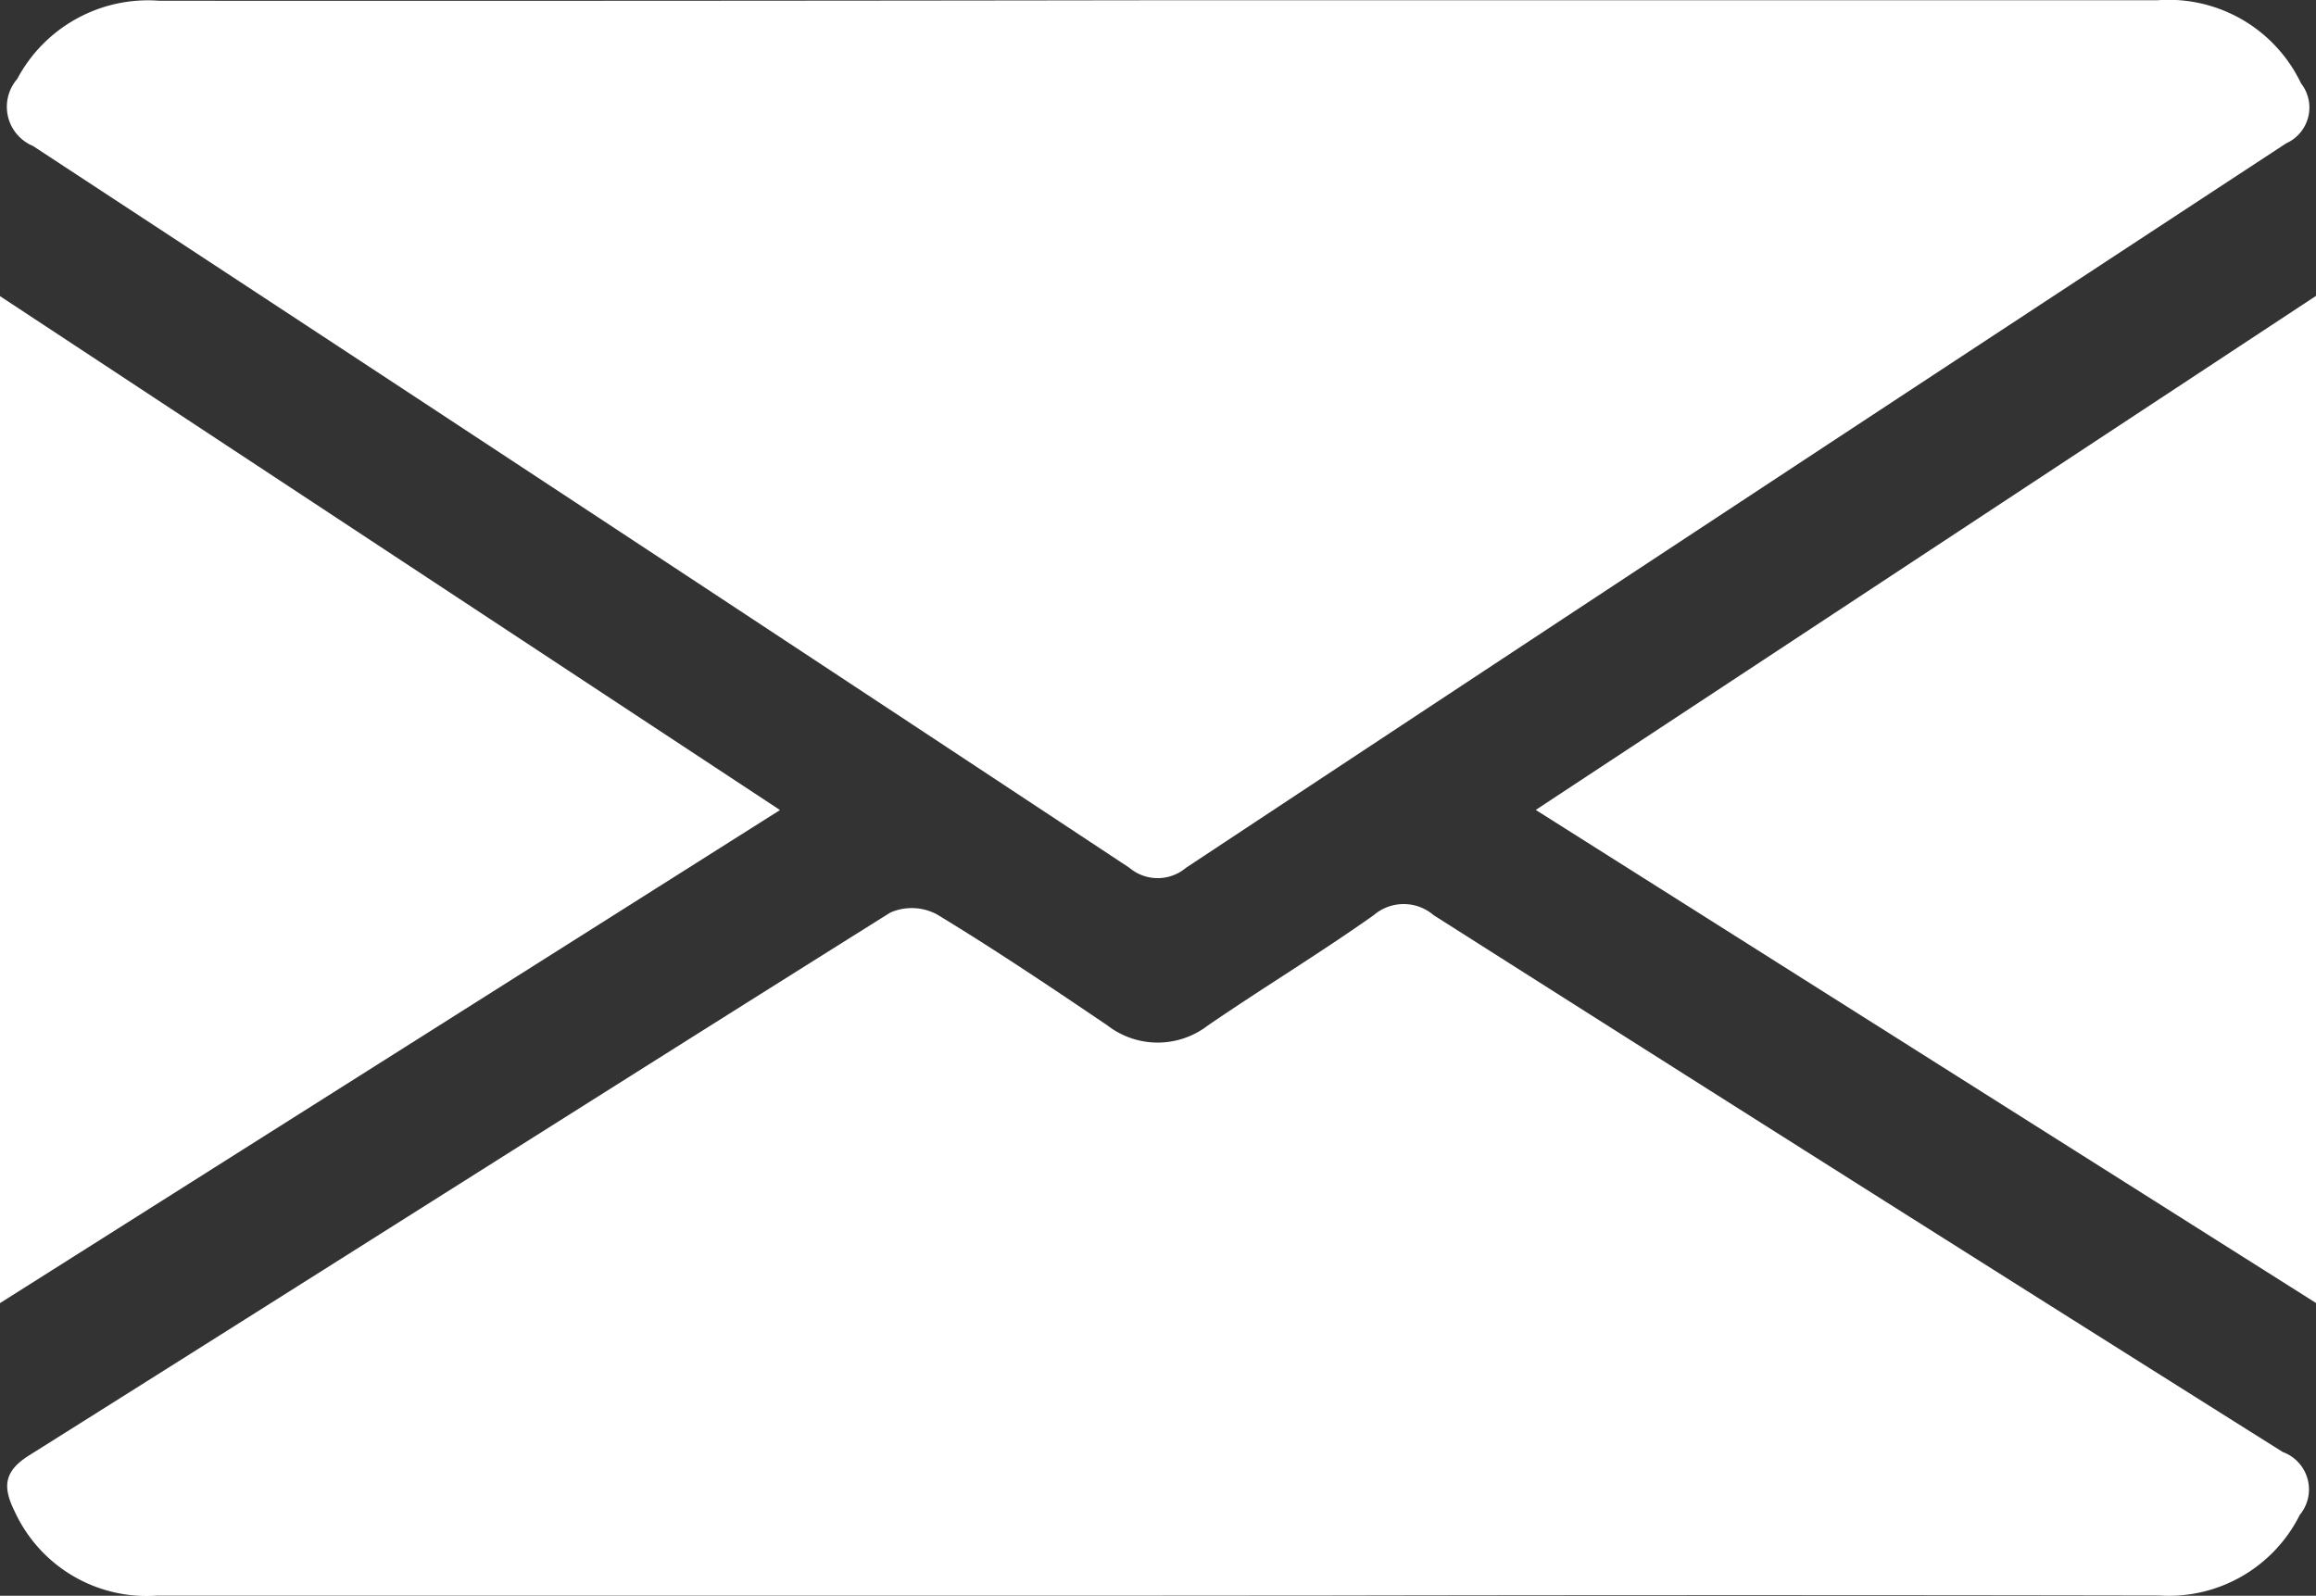
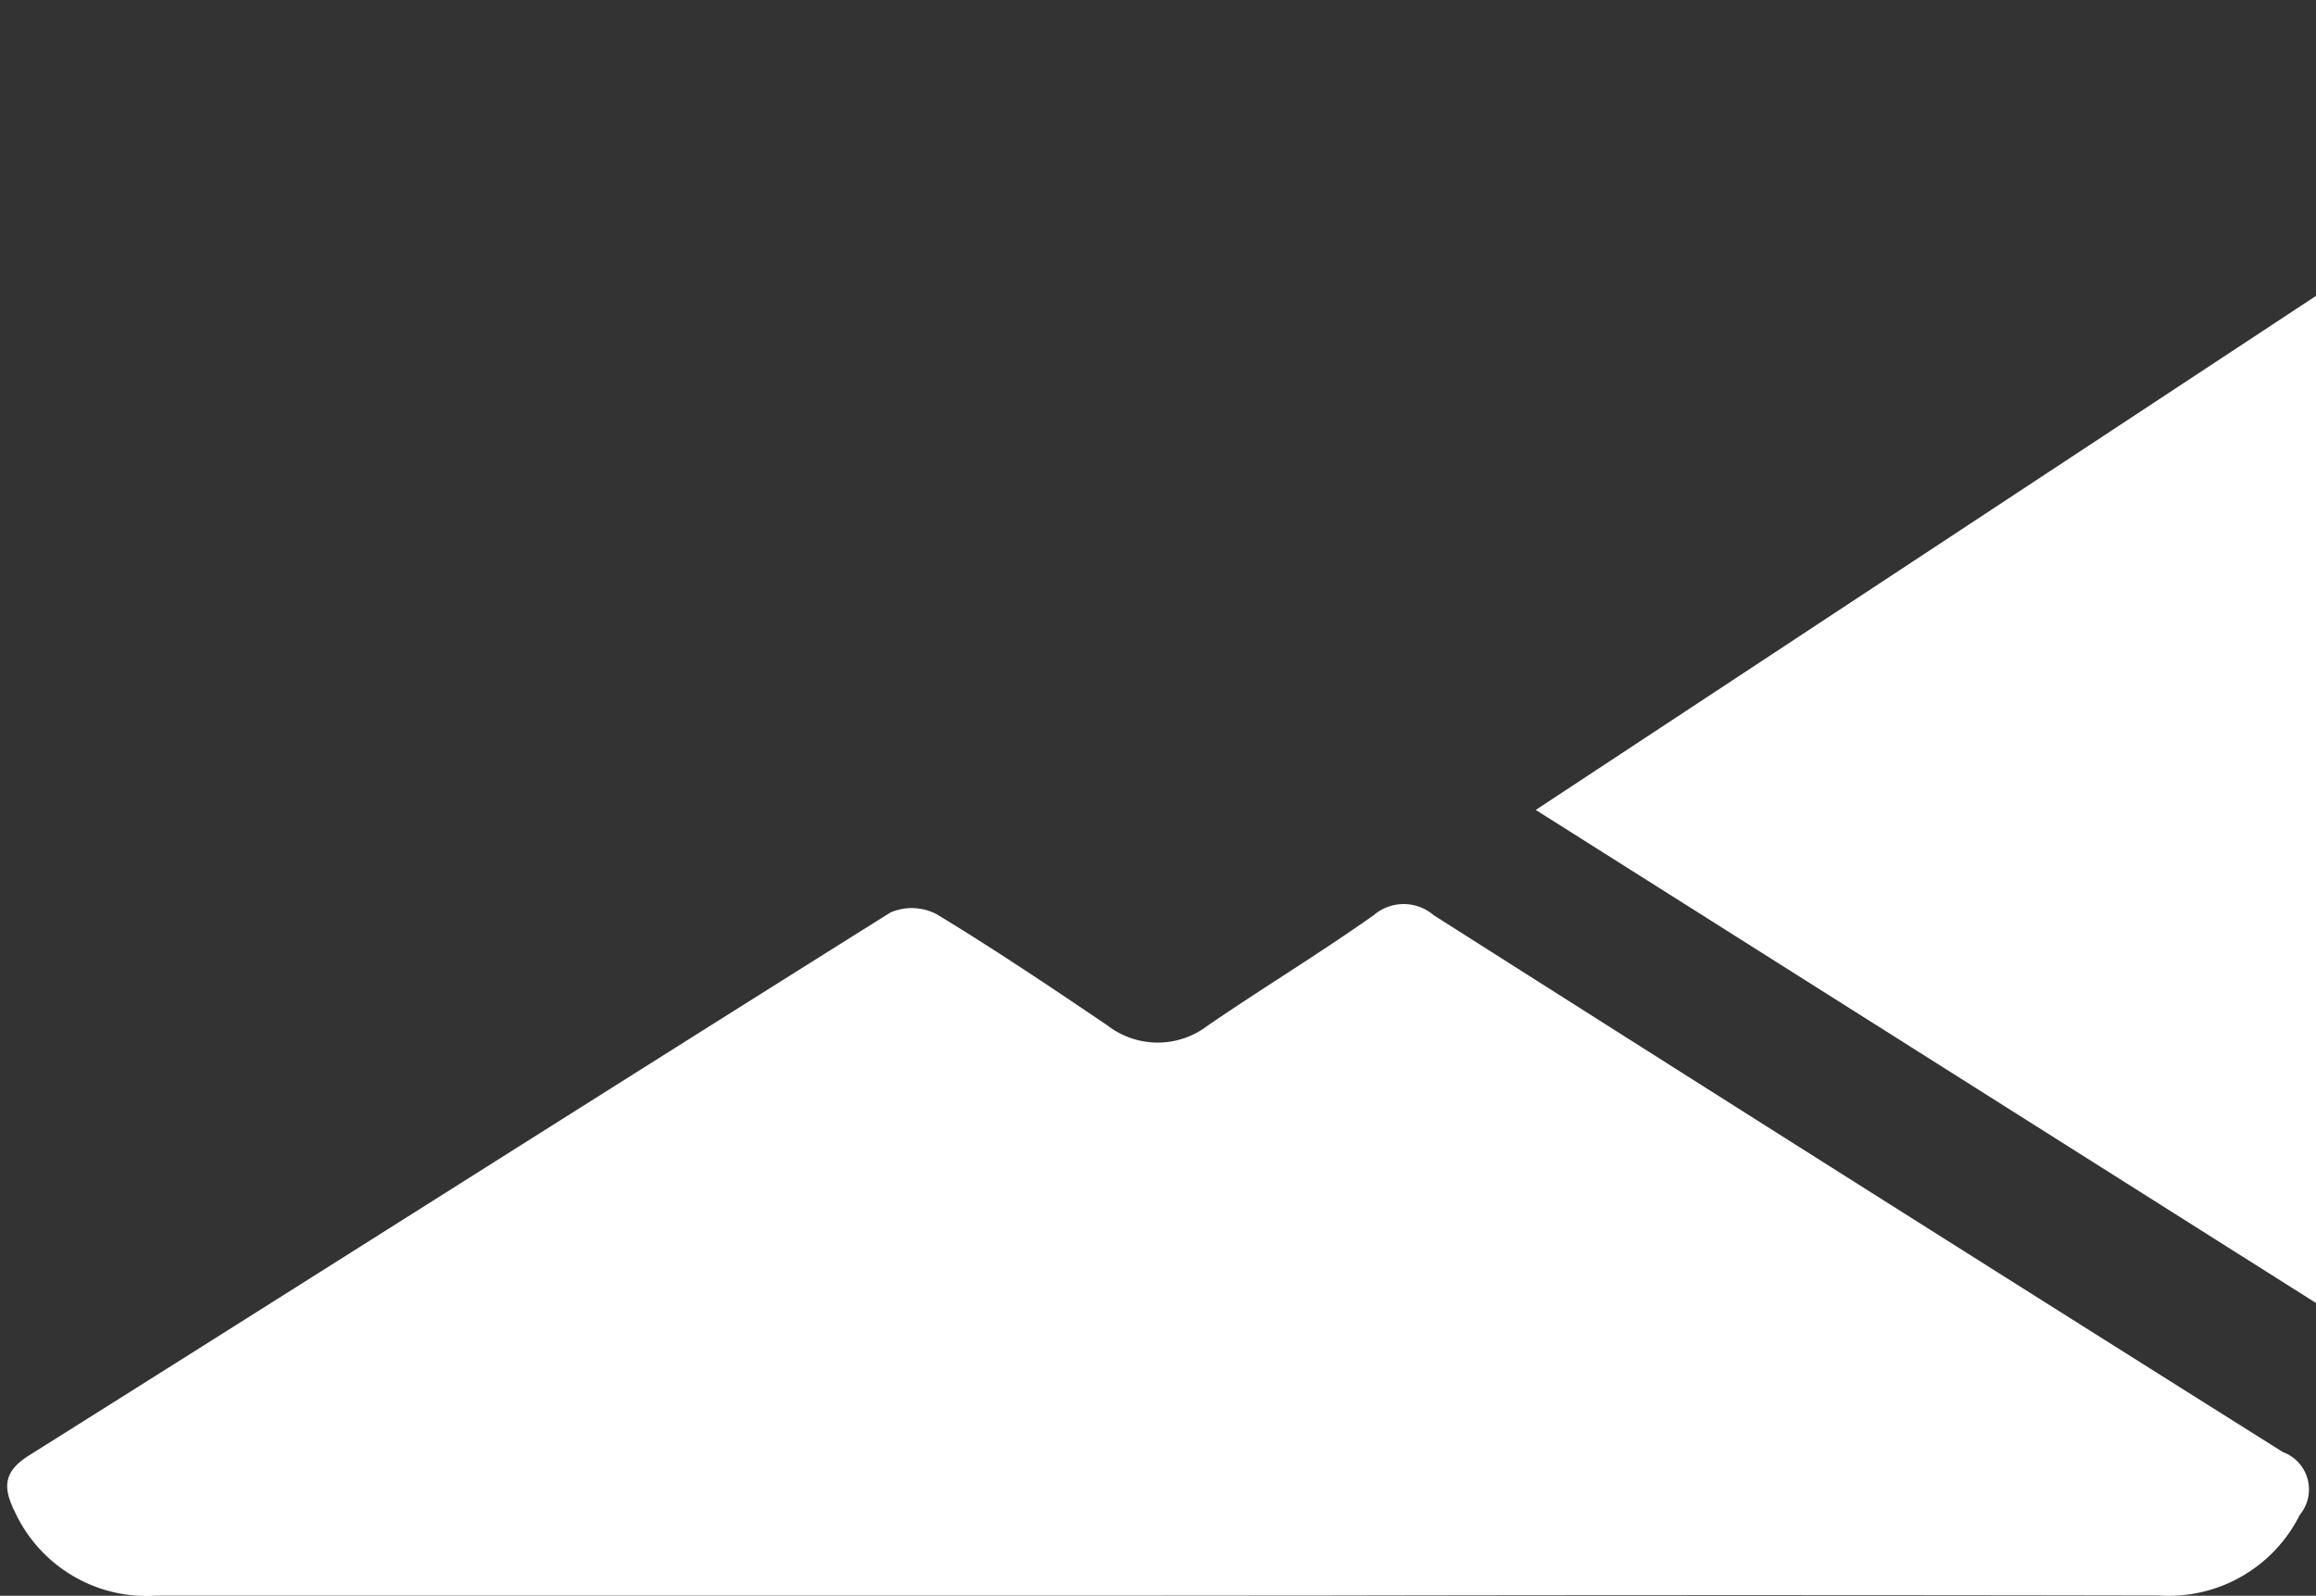
<svg xmlns="http://www.w3.org/2000/svg" id="Group_14" data-name="Group 14" width="18.439" height="12.706" viewBox="0 0 18.439 12.706">
  <rect x="0" y="0" width="18.439" height="12.706" fill="#333333" stroke="none" />
-   <path id="Path_28" data-name="Path 28" d="M3299.224,260.958q3.967,0,7.935,0a1.168,1.168,0,0,1,1.144.662.312.312,0,0,1-.118.477q-4.386,2.876-8.76,5.769a.349.349,0,0,1-.45,0q-4.36-2.882-8.73-5.748a.338.338,0,0,1-.125-.533,1.179,1.179,0,0,1,1.132-.623Q3295.238,260.964,3299.224,260.958Z" transform="translate(-3289.983 -260.956)" fill="#fff" />
  <path id="Path_29" data-name="Path 29" d="M3299.191,366.269q-3.984,0-7.969,0a1.156,1.156,0,0,1-1.136-.672c-.093-.189-.09-.315.115-.444,2.288-1.438,4.569-2.888,6.858-4.323a.426.426,0,0,1,.369.014c.462.28.911.582,1.359.885a.654.654,0,0,0,.8,0c.438-.3.889-.573,1.32-.878a.366.366,0,0,1,.477,0q3.376,2.146,6.761,4.275a.317.317,0,0,1,.135.5,1.165,1.165,0,0,1-1.121.642q-3.3-.006-6.6,0Z" transform="translate(-3289.97 -353.564)" fill="#fff" />
-   <path id="Path_30" data-name="Path 30" d="M3289.252,301.63v-8.018l6.21,4.092Z" transform="translate(-3289.252 -291.254)" fill="#fff" />
  <path id="Path_31" data-name="Path 31" d="M3458.689,297.694l6.212-4.093v8.019Z" transform="translate(-3446.462 -291.245)" fill="#fff" />
</svg>